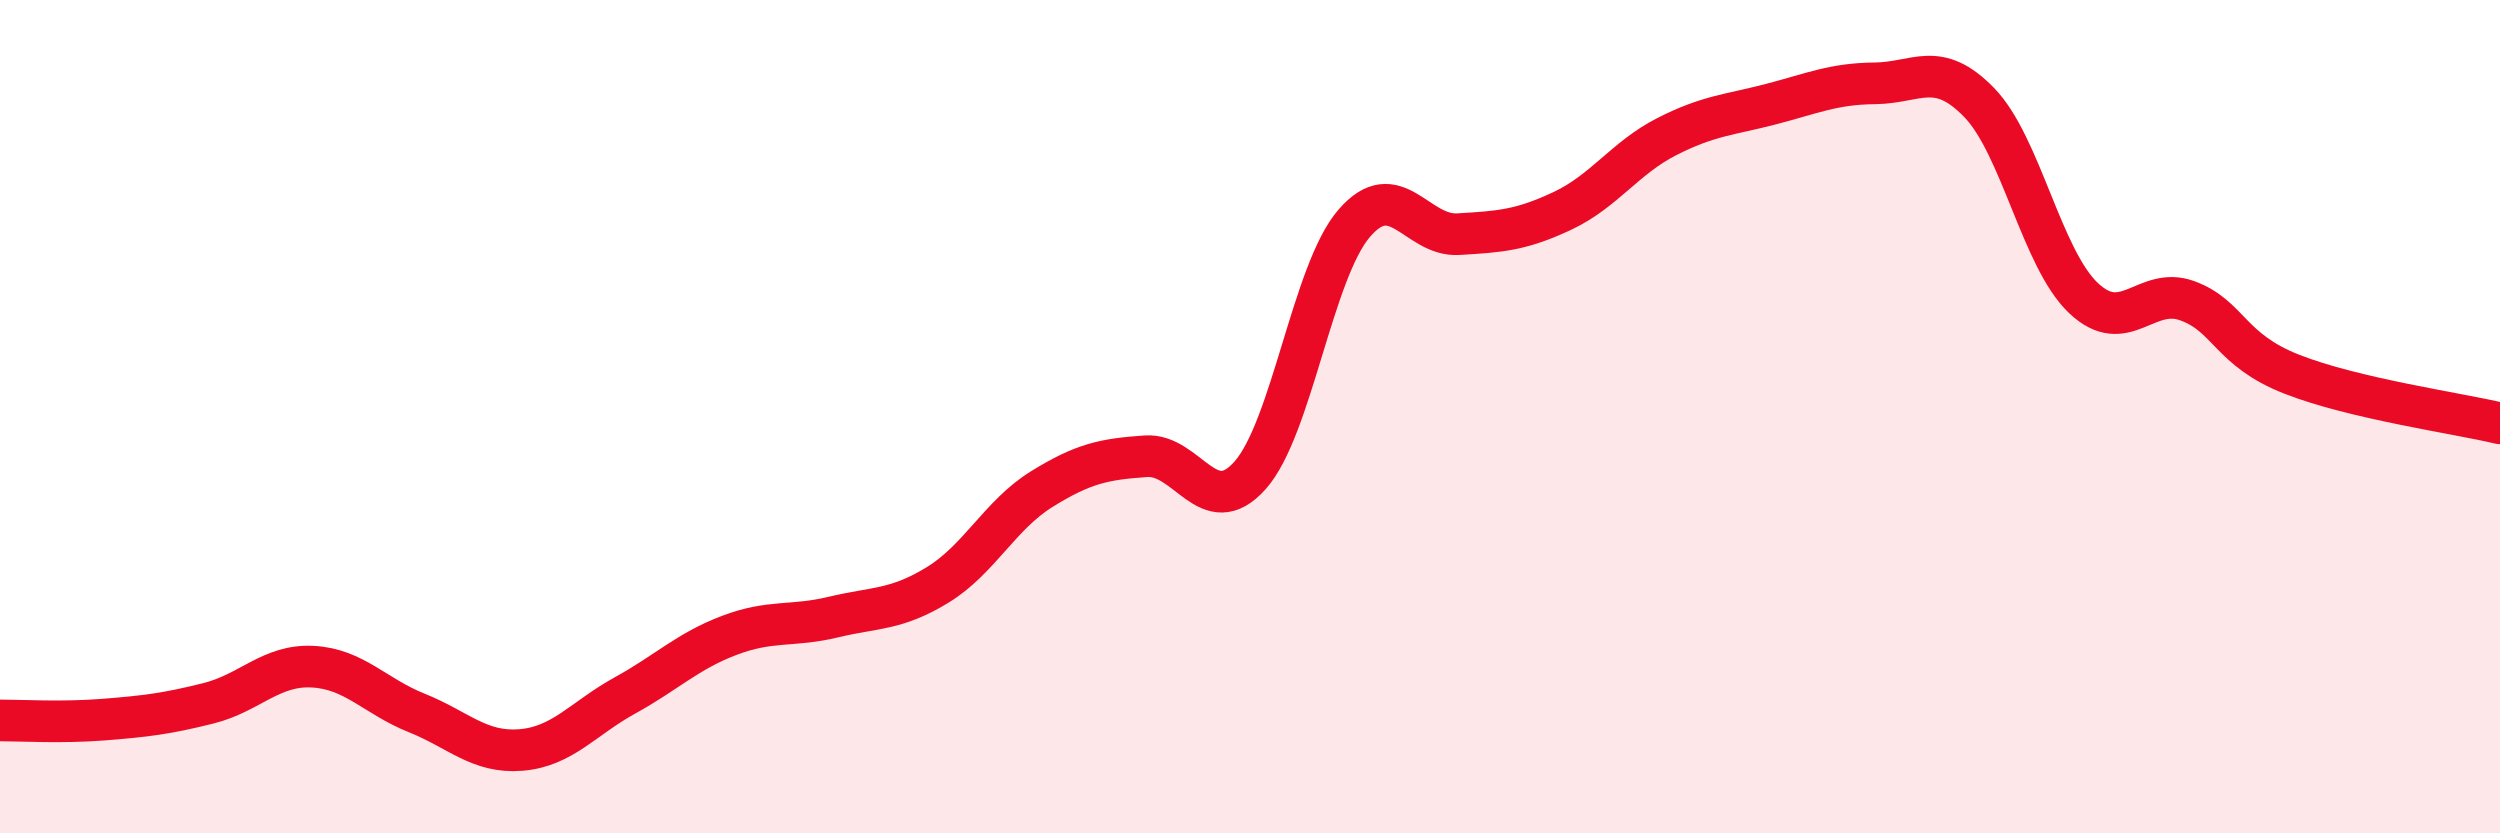
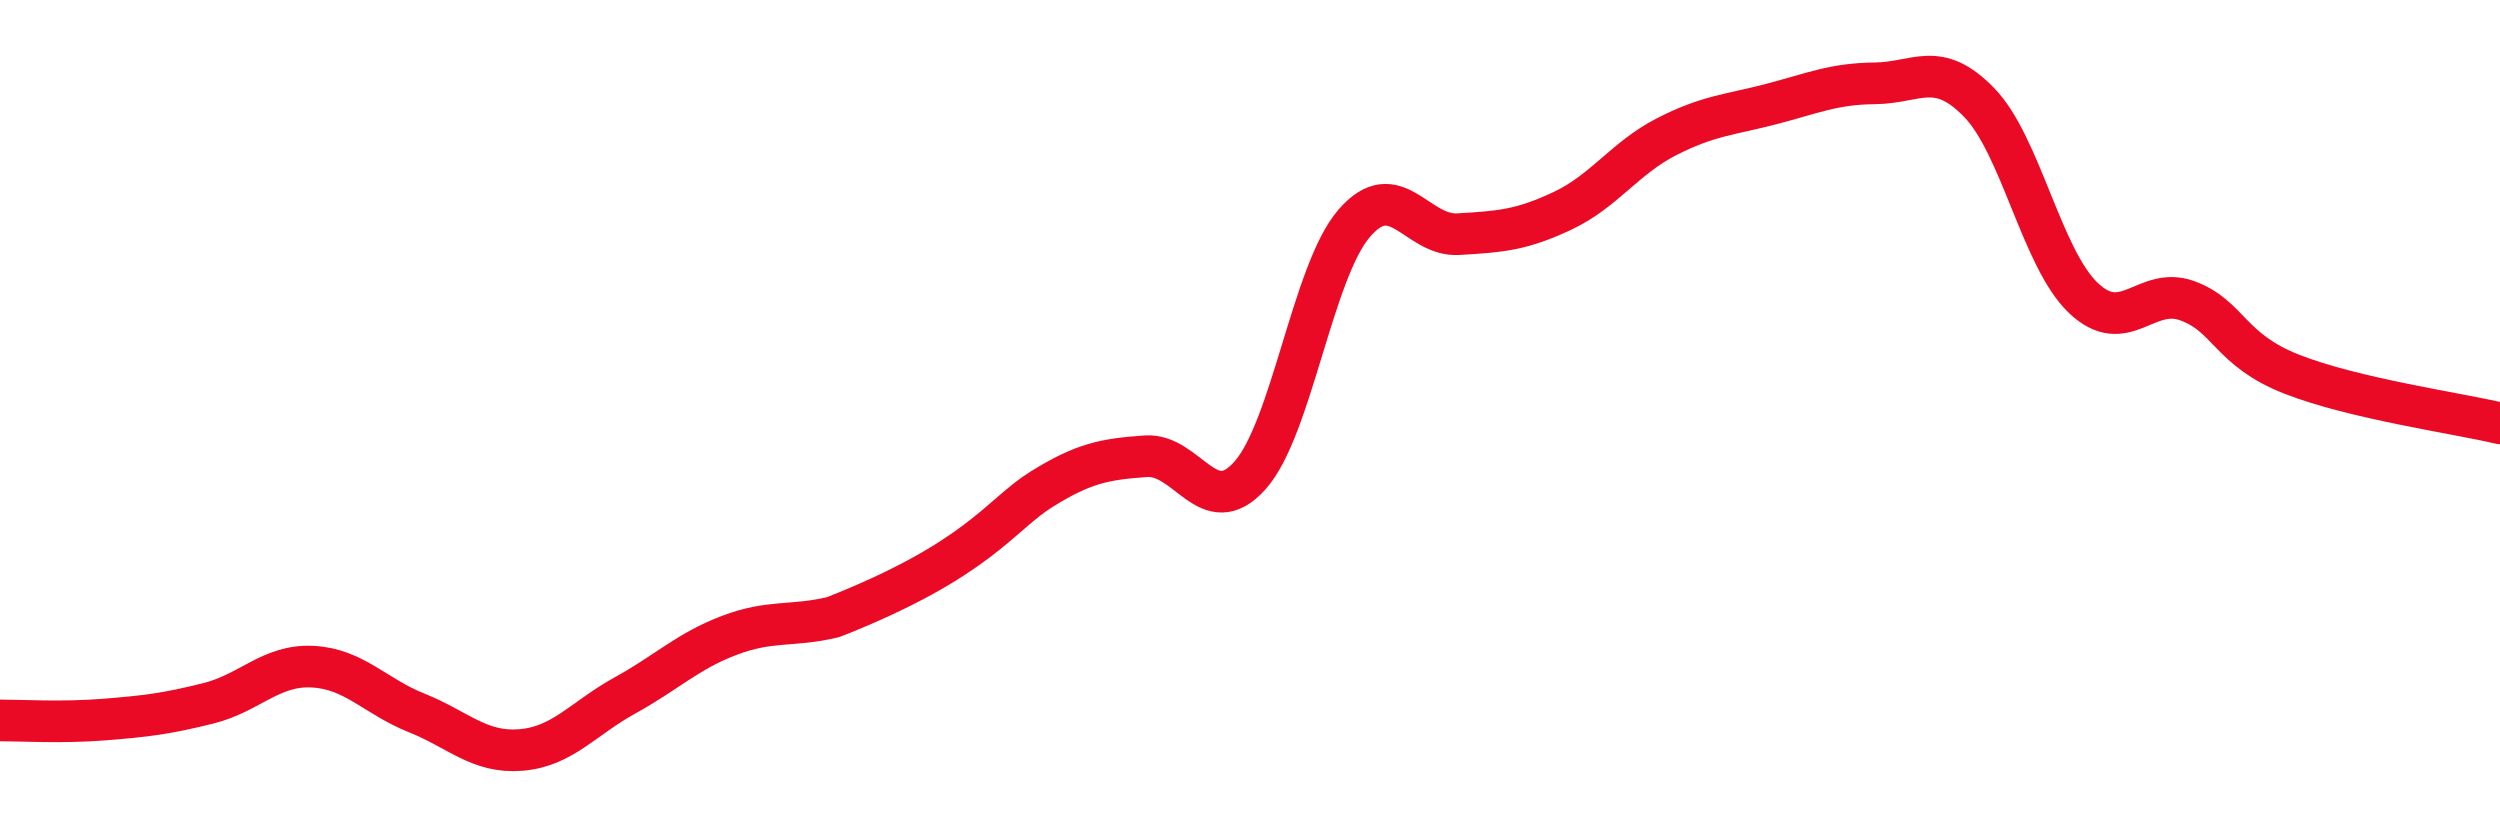
<svg xmlns="http://www.w3.org/2000/svg" width="60" height="20" viewBox="0 0 60 20">
-   <path d="M 0,17.29 C 0.5,17.29 1.5,17.35 2.5,17.27 C 3.5,17.19 4,17.13 5,16.88 C 6,16.63 6.5,15.95 7.5,16 C 8.5,16.05 9,16.71 10,17.11 C 11,17.51 11.5,18.08 12.5,18 C 13.5,17.92 14,17.24 15,16.69 C 16,16.14 16.5,15.63 17.5,15.25 C 18.5,14.87 19,15.05 20,14.81 C 21,14.57 21.5,14.65 22.5,14.04 C 23.5,13.43 24,12.36 25,11.74 C 26,11.12 26.5,11.02 27.5,10.95 C 28.5,10.88 29,12.53 30,11.41 C 31,10.29 31.5,6.52 32.5,5.36 C 33.5,4.2 34,5.68 35,5.62 C 36,5.56 36.5,5.53 37.5,5.06 C 38.5,4.59 39,3.79 40,3.28 C 41,2.77 41.5,2.76 42.5,2.5 C 43.5,2.24 44,2.01 45,2 C 46,1.99 46.5,1.43 47.5,2.46 C 48.5,3.49 49,6.2 50,7.15 C 51,8.1 51.5,6.85 52.5,7.22 C 53.5,7.59 53.5,8.39 55,8.98 C 56.5,9.57 59,9.92 60,10.16L60 20L0 20Z" fill="#EB0A25" opacity="0.1" stroke-linecap="round" stroke-linejoin="round" />
-   <path d="M 0,17.29 C 0.5,17.29 1.5,17.35 2.5,17.27 C 3.5,17.19 4,17.13 5,16.88 C 6,16.63 6.5,15.95 7.5,16 C 8.5,16.05 9,16.71 10,17.11 C 11,17.51 11.5,18.08 12.5,18 C 13.5,17.92 14,17.24 15,16.69 C 16,16.14 16.5,15.63 17.5,15.25 C 18.5,14.87 19,15.05 20,14.81 C 21,14.57 21.5,14.65 22.5,14.04 C 23.5,13.43 24,12.36 25,11.74 C 26,11.12 26.5,11.02 27.5,10.95 C 28.5,10.88 29,12.53 30,11.41 C 31,10.29 31.5,6.52 32.5,5.36 C 33.5,4.2 34,5.68 35,5.62 C 36,5.56 36.5,5.53 37.5,5.06 C 38.5,4.59 39,3.79 40,3.28 C 41,2.77 41.5,2.76 42.5,2.5 C 43.5,2.24 44,2.01 45,2 C 46,1.99 46.5,1.43 47.5,2.46 C 48.5,3.49 49,6.2 50,7.15 C 51,8.1 51.5,6.85 52.5,7.22 C 53.5,7.59 53.5,8.39 55,8.98 C 56.5,9.57 59,9.92 60,10.16" stroke="#EB0A25" stroke-width="1" fill="none" stroke-linecap="round" stroke-linejoin="round" />
+   <path d="M 0,17.29 C 0.5,17.29 1.5,17.35 2.5,17.27 C 3.5,17.19 4,17.13 5,16.88 C 6,16.63 6.5,15.95 7.5,16 C 8.5,16.05 9,16.71 10,17.11 C 11,17.51 11.5,18.08 12.5,18 C 13.5,17.92 14,17.24 15,16.69 C 16,16.14 16.5,15.63 17.5,15.25 C 18.5,14.87 19,15.05 20,14.81 C 23.5,13.43 24,12.36 25,11.74 C 26,11.12 26.5,11.02 27.5,10.95 C 28.5,10.88 29,12.53 30,11.41 C 31,10.29 31.5,6.52 32.5,5.36 C 33.5,4.2 34,5.68 35,5.62 C 36,5.56 36.5,5.53 37.5,5.06 C 38.5,4.59 39,3.79 40,3.28 C 41,2.77 41.5,2.76 42.5,2.5 C 43.5,2.24 44,2.01 45,2 C 46,1.99 46.5,1.43 47.5,2.46 C 48.5,3.49 49,6.2 50,7.15 C 51,8.1 51.5,6.85 52.5,7.22 C 53.5,7.59 53.5,8.39 55,8.98 C 56.5,9.57 59,9.92 60,10.16" stroke="#EB0A25" stroke-width="1" fill="none" stroke-linecap="round" stroke-linejoin="round" />
</svg>